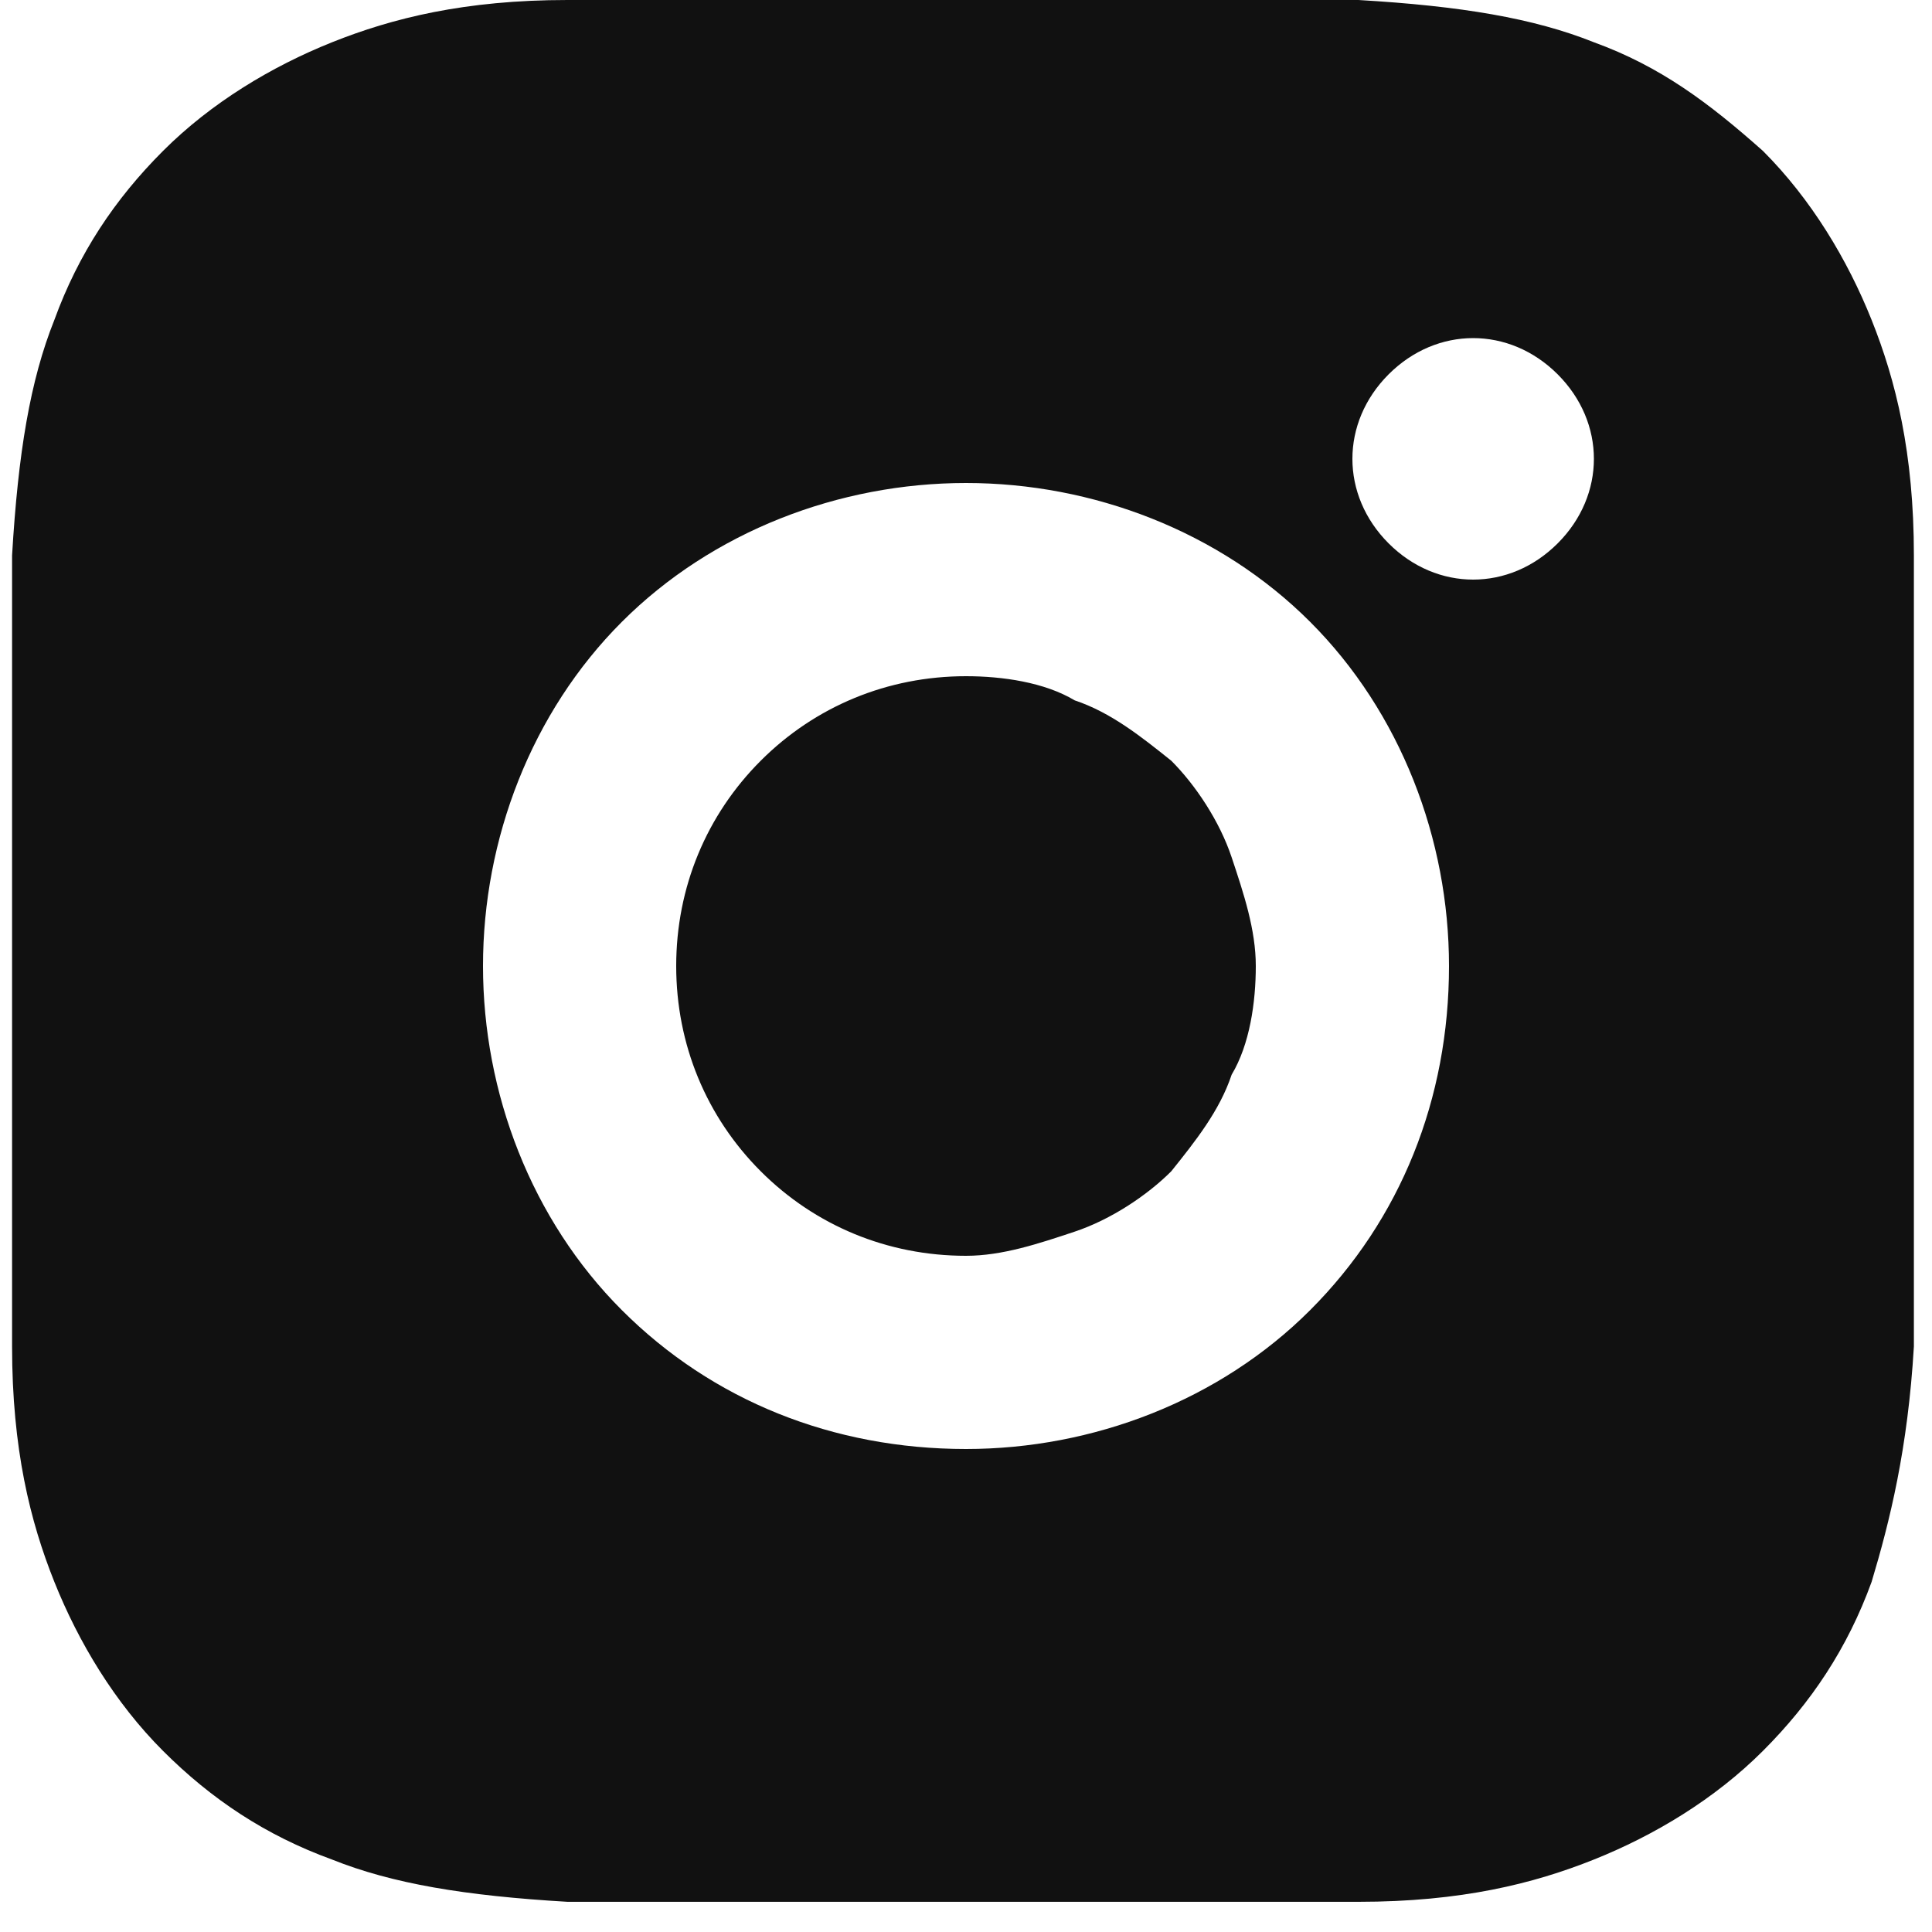
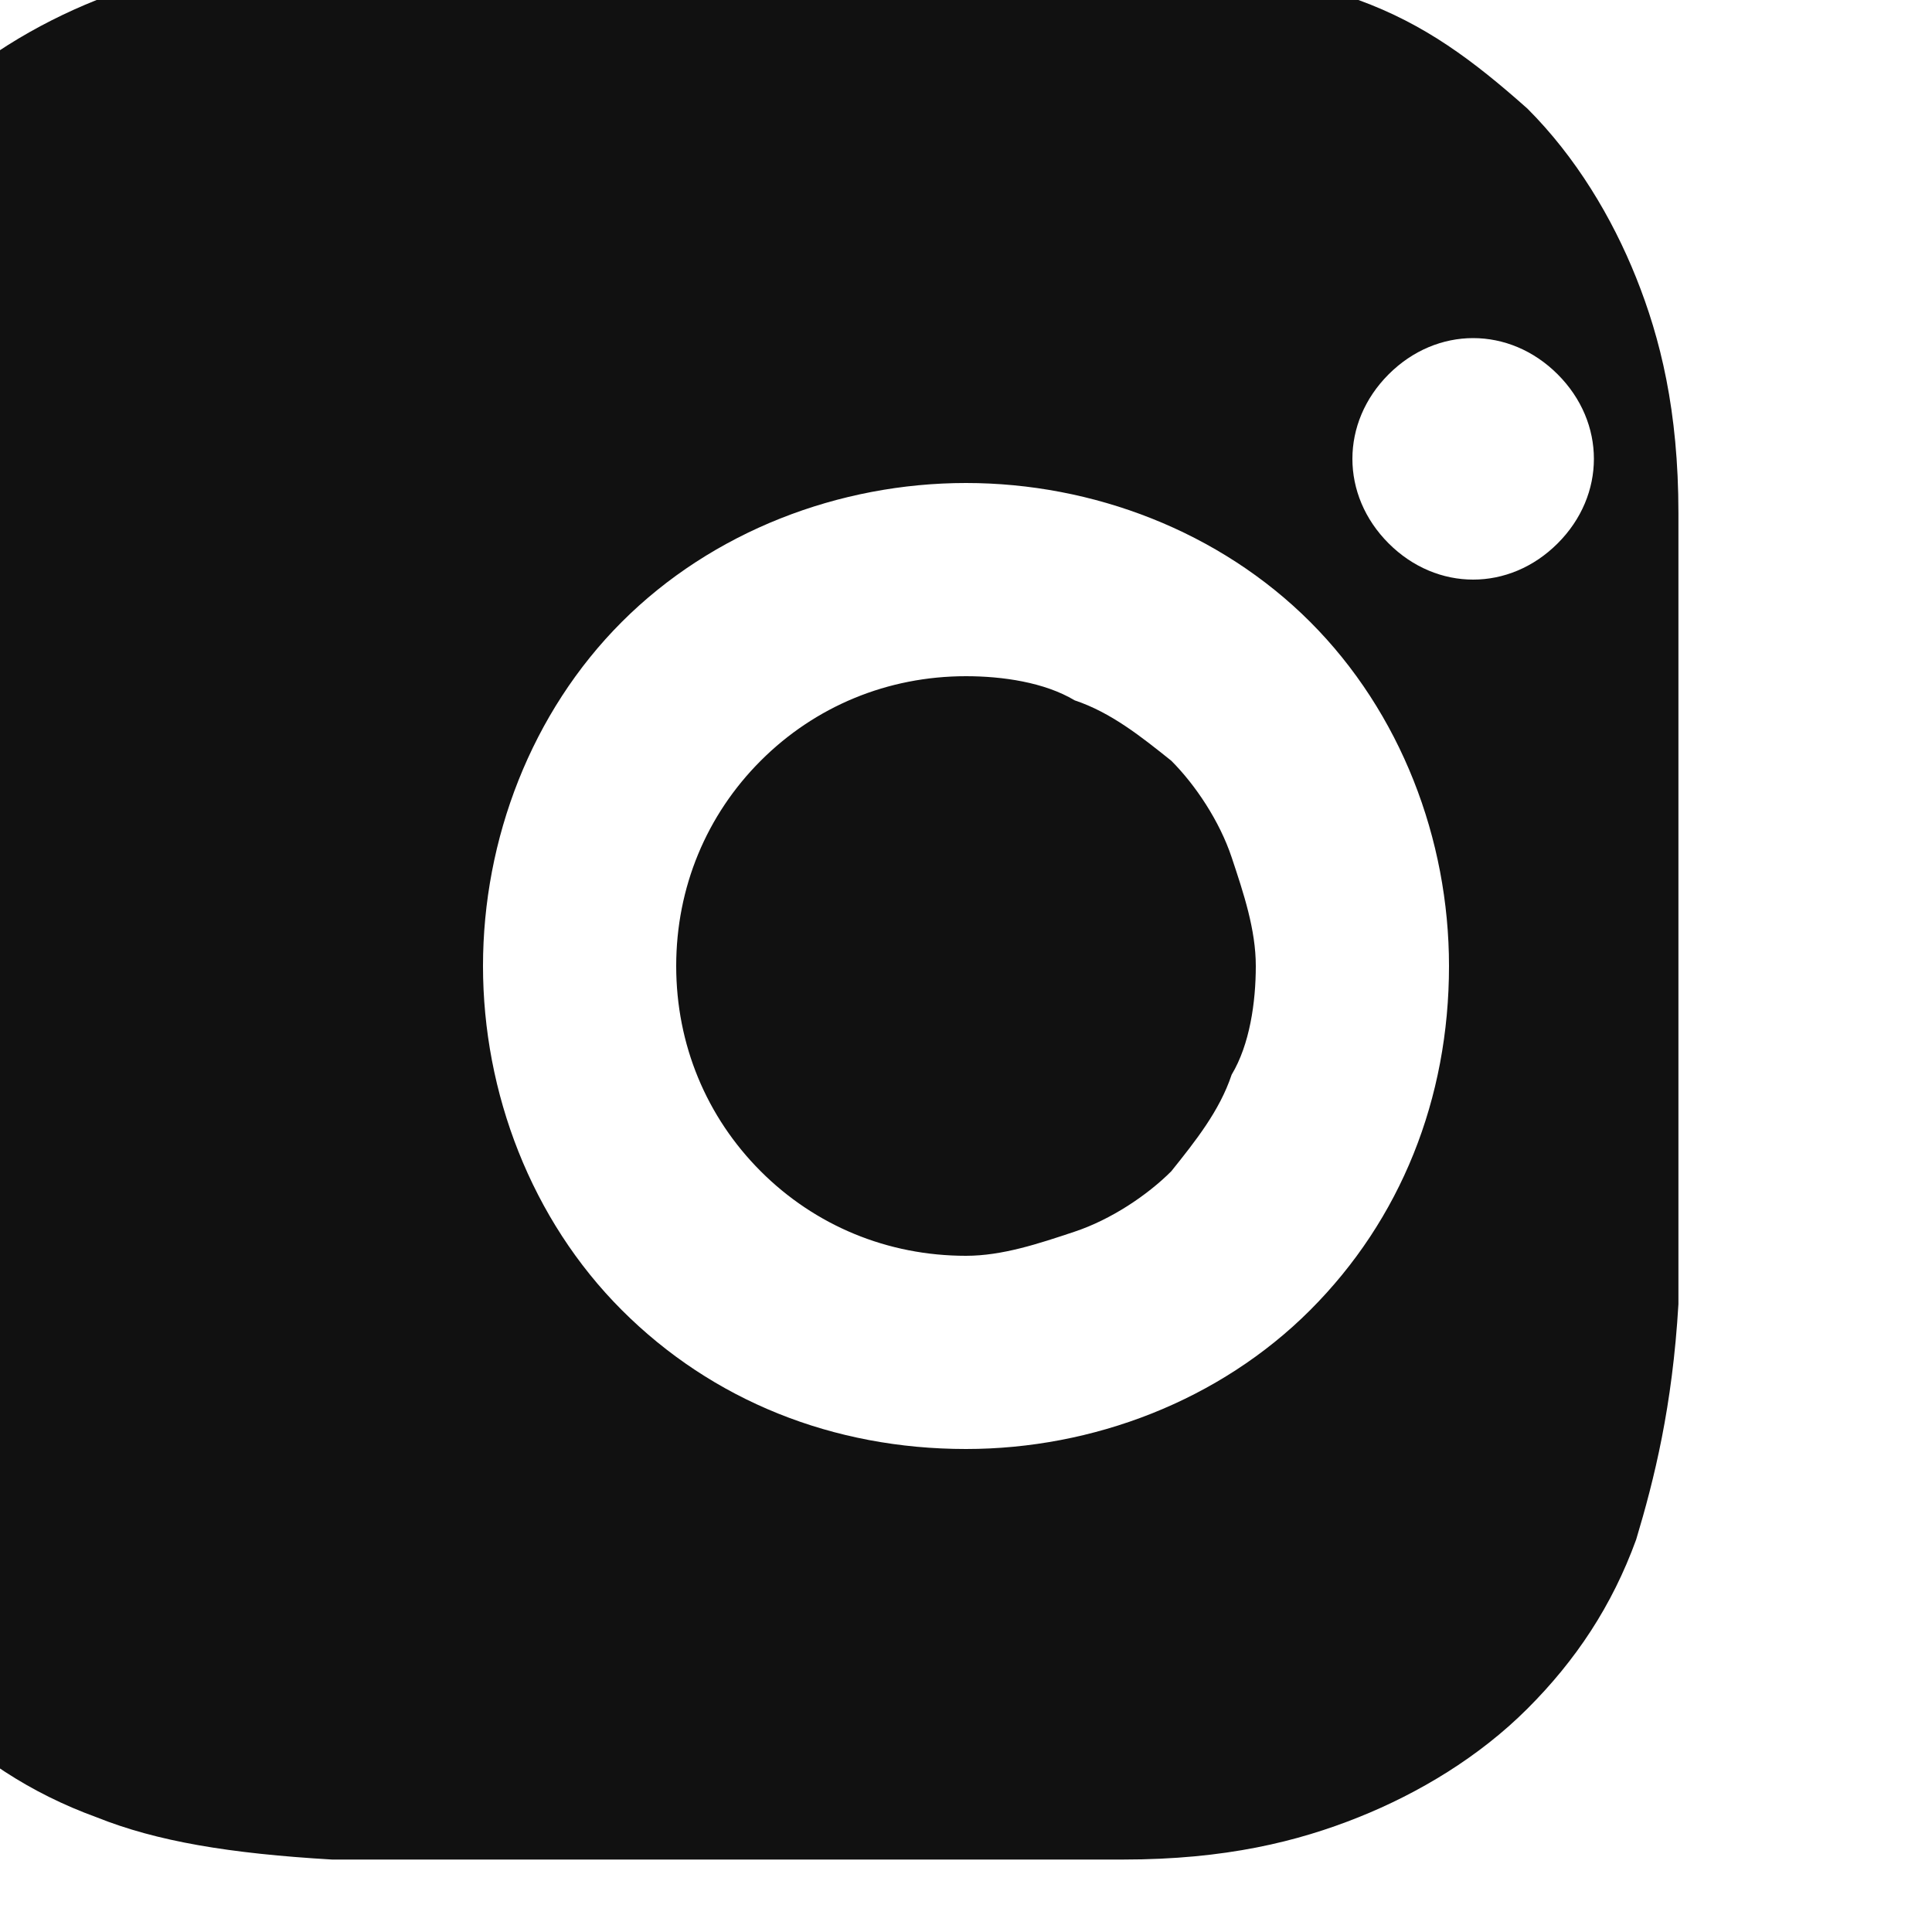
<svg xmlns="http://www.w3.org/2000/svg" xml:space="preserve" style="enable-background:new 0 0 32 32;" viewBox="0 0 32 32" y="0px" x="0px" id="Layer_1" version="1.1">
  <style type="text/css">
	.st0{fill:#111111;}
</style>
-   <path d="M17.6,0c1.8,0,2.7,0,3.5,0l0.3,0c0.4,0,0.7,0,1.1,0c1.7,0.1,2.9,0.3,3.9,0.7c1.1,0.4,1.9,1,2.8,1.8  c0.8,0.8,1.4,1.8,1.8,2.8c0.4,1,0.7,2.2,0.7,3.9c0,0.4,0,0.8,0,1.1l0,0.3c0,0.8,0,1.7,0,3.5l0,1.2v2.1c0,1.2,0,2.3,0,3.5l0,0.3  c0,0.4,0,0.7,0,1.1c-0.1,1.7-0.4,2.9-0.7,3.9c-0.4,1.1-1,2-1.8,2.8c-0.8,0.8-1.8,1.4-2.8,1.8c-1,0.4-2.2,0.7-3.9,0.7  c-0.4,0-0.8,0-1.1,0l-0.3,0c-0.8,0-1.7,0-3.5,0l-1.2,0h-2.1c-1.2,0-2.3,0-3.5,0l-0.3,0c-0.4,0-0.8,0-1.1,0c-1.7-0.1-2.9-0.3-3.9-0.7  c-1.1-0.4-2-1-2.8-1.8c-0.8-0.8-1.4-1.8-1.8-2.8c-0.4-1-0.7-2.2-0.7-3.9c0-0.4,0-0.8,0-1.1l0-0.3c0-1.2,0-2.3,0-3.5v-3.3  c0-1.2,0-2.3,0-3.5l0-0.3c0-0.4,0-0.7,0-1.1c0.1-1.7,0.3-2.9,0.7-3.9c0.4-1.1,1-2,1.8-2.8c0.8-0.8,1.8-1.4,2.8-1.8  c1-0.4,2.2-0.7,3.9-0.7c0.4,0,0.8,0,1.1,0l0.3,0c1.2,0,2.3,0,3.5,0L17.6,0z M16,8c-2.1,0-4.2,0.8-5.7,2.3S8,13.9,8,16  c0,2.1,0.8,4.2,2.3,5.7c1.5,1.5,3.5,2.3,5.7,2.3c2.1,0,4.2-0.8,5.7-2.3c1.5-1.5,2.3-3.5,2.3-5.7c0-2.1-0.8-4.2-2.3-5.7  C20.2,8.8,18.1,8,16,8z M16,11.2c0.6,0,1.3,0.1,1.8,0.4c0.6,0.2,1.1,0.6,1.6,1c0.4,0.4,0.8,1,1,1.6c0.2,0.6,0.4,1.2,0.4,1.8  c0,0.6-0.1,1.3-0.4,1.8c-0.2,0.6-0.6,1.1-1,1.6c-0.4,0.4-1,0.8-1.6,1c-0.6,0.2-1.2,0.4-1.8,0.4c-1.3,0-2.5-0.5-3.4-1.4  c-0.9-0.9-1.4-2.1-1.4-3.4c0-1.3,0.5-2.5,1.4-3.4C13.5,11.7,14.7,11.2,16,11.2 M24.4,5.6c-0.5,0-1,0.2-1.4,0.6  c-0.4,0.4-0.6,0.9-0.6,1.4c0,0.5,0.2,1,0.6,1.4c0.4,0.4,0.9,0.6,1.4,0.6c0.5,0,1-0.2,1.4-0.6c0.4-0.4,0.6-0.9,0.6-1.4  c0-0.5-0.2-1-0.6-1.4C25.4,5.8,24.9,5.6,24.4,5.6z" class="st0" />
+   <path d="M17.6,0c1.8,0,2.7,0,3.5,0l0.3,0c0.4,0,0.7,0,1.1,0c1.1,0.4,1.9,1,2.8,1.8  c0.8,0.8,1.4,1.8,1.8,2.8c0.4,1,0.7,2.2,0.7,3.9c0,0.4,0,0.8,0,1.1l0,0.3c0,0.8,0,1.7,0,3.5l0,1.2v2.1c0,1.2,0,2.3,0,3.5l0,0.3  c0,0.4,0,0.7,0,1.1c-0.1,1.7-0.4,2.9-0.7,3.9c-0.4,1.1-1,2-1.8,2.8c-0.8,0.8-1.8,1.4-2.8,1.8c-1,0.4-2.2,0.7-3.9,0.7  c-0.4,0-0.8,0-1.1,0l-0.3,0c-0.8,0-1.7,0-3.5,0l-1.2,0h-2.1c-1.2,0-2.3,0-3.5,0l-0.3,0c-0.4,0-0.8,0-1.1,0c-1.7-0.1-2.9-0.3-3.9-0.7  c-1.1-0.4-2-1-2.8-1.8c-0.8-0.8-1.4-1.8-1.8-2.8c-0.4-1-0.7-2.2-0.7-3.9c0-0.4,0-0.8,0-1.1l0-0.3c0-1.2,0-2.3,0-3.5v-3.3  c0-1.2,0-2.3,0-3.5l0-0.3c0-0.4,0-0.7,0-1.1c0.1-1.7,0.3-2.9,0.7-3.9c0.4-1.1,1-2,1.8-2.8c0.8-0.8,1.8-1.4,2.8-1.8  c1-0.4,2.2-0.7,3.9-0.7c0.4,0,0.8,0,1.1,0l0.3,0c1.2,0,2.3,0,3.5,0L17.6,0z M16,8c-2.1,0-4.2,0.8-5.7,2.3S8,13.9,8,16  c0,2.1,0.8,4.2,2.3,5.7c1.5,1.5,3.5,2.3,5.7,2.3c2.1,0,4.2-0.8,5.7-2.3c1.5-1.5,2.3-3.5,2.3-5.7c0-2.1-0.8-4.2-2.3-5.7  C20.2,8.8,18.1,8,16,8z M16,11.2c0.6,0,1.3,0.1,1.8,0.4c0.6,0.2,1.1,0.6,1.6,1c0.4,0.4,0.8,1,1,1.6c0.2,0.6,0.4,1.2,0.4,1.8  c0,0.6-0.1,1.3-0.4,1.8c-0.2,0.6-0.6,1.1-1,1.6c-0.4,0.4-1,0.8-1.6,1c-0.6,0.2-1.2,0.4-1.8,0.4c-1.3,0-2.5-0.5-3.4-1.4  c-0.9-0.9-1.4-2.1-1.4-3.4c0-1.3,0.5-2.5,1.4-3.4C13.5,11.7,14.7,11.2,16,11.2 M24.4,5.6c-0.5,0-1,0.2-1.4,0.6  c-0.4,0.4-0.6,0.9-0.6,1.4c0,0.5,0.2,1,0.6,1.4c0.4,0.4,0.9,0.6,1.4,0.6c0.5,0,1-0.2,1.4-0.6c0.4-0.4,0.6-0.9,0.6-1.4  c0-0.5-0.2-1-0.6-1.4C25.4,5.8,24.9,5.6,24.4,5.6z" class="st0" />
</svg>